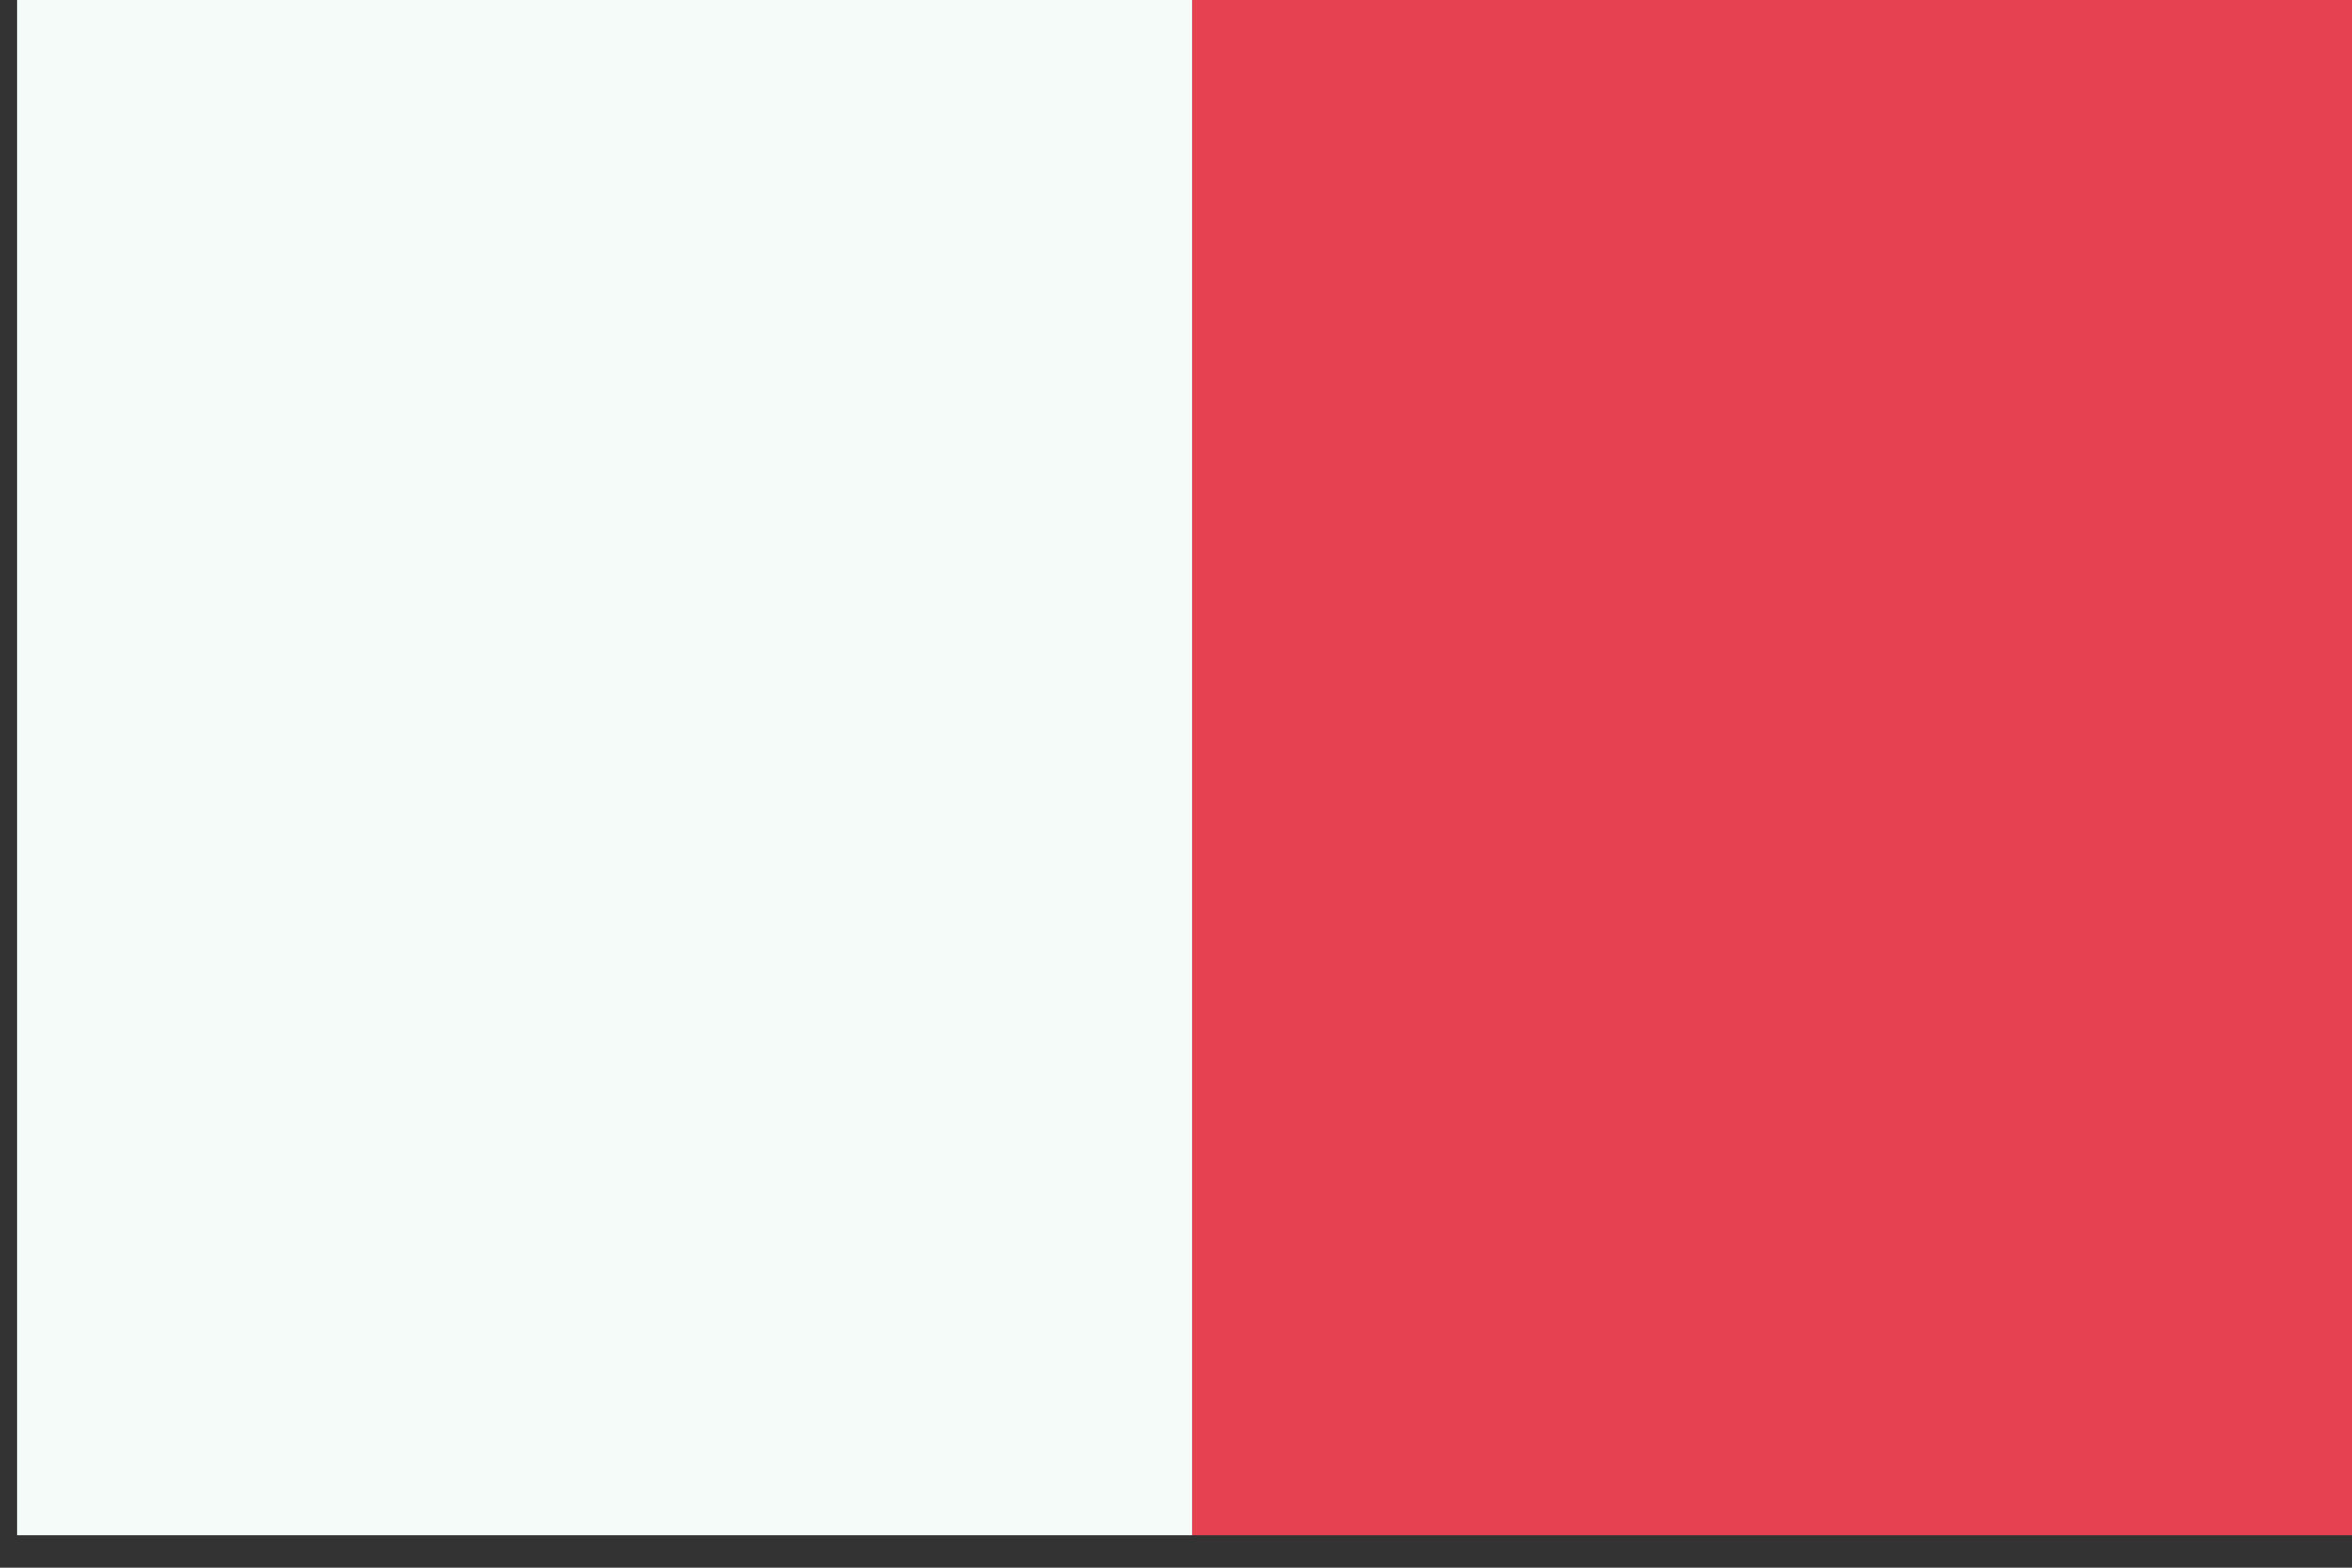
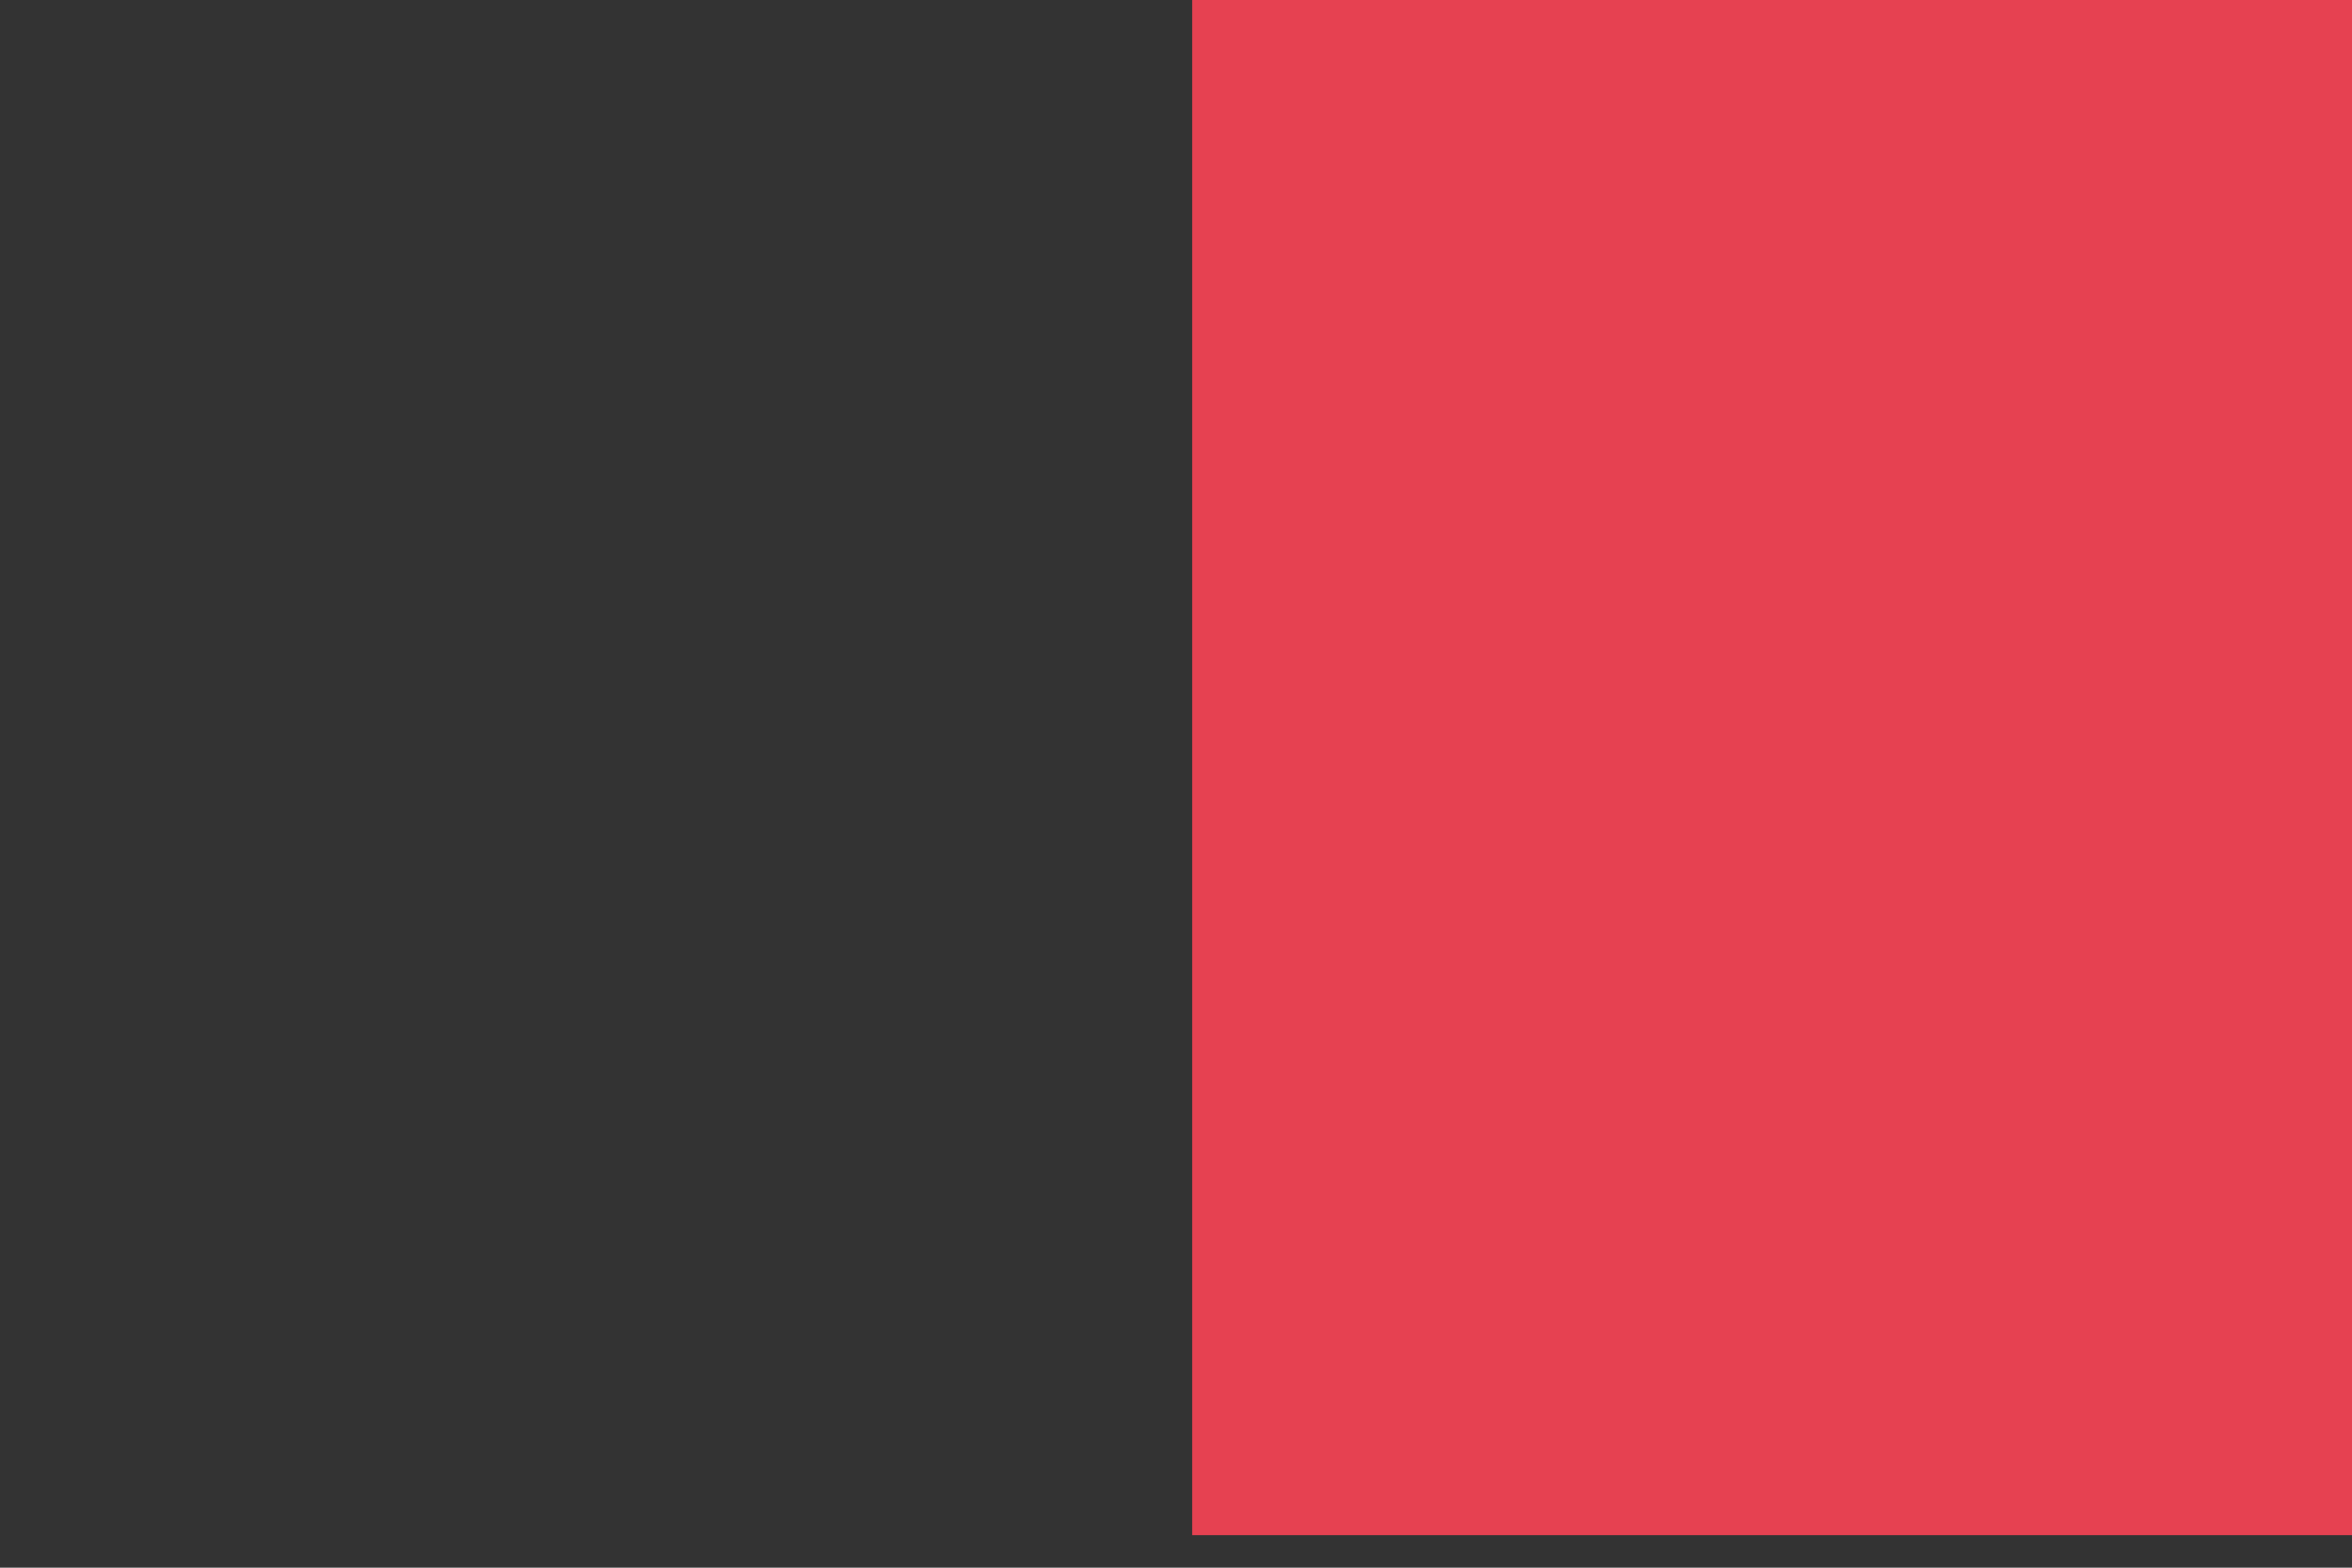
<svg xmlns="http://www.w3.org/2000/svg" xmlns:ns1="http://www.inkscape.org/namespaces/inkscape" xmlns:ns2="http://sodipodi.sourceforge.net/DTD/sodipodi-0.dtd" width="254mm" height="169.333mm" viewBox="0 0 254 169.333" version="1.1" id="svg21360" ns1:version="0.92.3 (2405546, 2018-03-11)" ns2:docname="Flag Talgar wgw.svg">
  <rect x="0" y="0" width="254" height="169.333" fill="#333333" stroke="none" />
  <defs id="defs21354" />
  <ns2:namedview id="base" pagecolor="#ffffff" bordercolor="#666666" borderopacity="1.0" ns1:pageopacity="0.0" ns1:pageshadow="2" ns1:zoom="0.24748737" ns1:cx="18.891203" ns1:cy="462.62078" ns1:document-units="mm" ns1:current-layer="layer1" showgrid="false" fit-margin-top="0" fit-margin-left="0" fit-margin-right="0" fit-margin-bottom="0" ns1:window-width="1920" ns1:window-height="1017" ns1:window-x="-4" ns1:window-y="-4" ns1:window-maximized="1" />
  <g ns1:label="Layer 1" ns1:groupmode="layer" id="layer1" transform="translate(325.815,-95.161)">
    <g transform="matrix(0.282,0,0,0.282,2019.52,-4188.426)" id="g20689">
      <rect y="-15778.064" x="-7860.244" height="600" width="450" id="rect9459-9-7-6-4-9-8-5-3-2-4-88-4-8-7-3-0-6-8" style="fill:#e64151;fill-opacity:1;fill-rule:nonzero;stroke:none;stroke-width:1" transform="scale(1,-1)" />
-       <rect y="-15778.064" x="-8310.244" height="600" width="450" id="rect9459-9-7-6-4-9-8-5-3-2-4-88-4-8-7-3-0-6" style="fill:#f5fbf8;fill-opacity:1;fill-rule:nonzero;stroke:none;stroke-width:1" transform="scale(1,-1)" />
    </g>
  </g>
</svg>